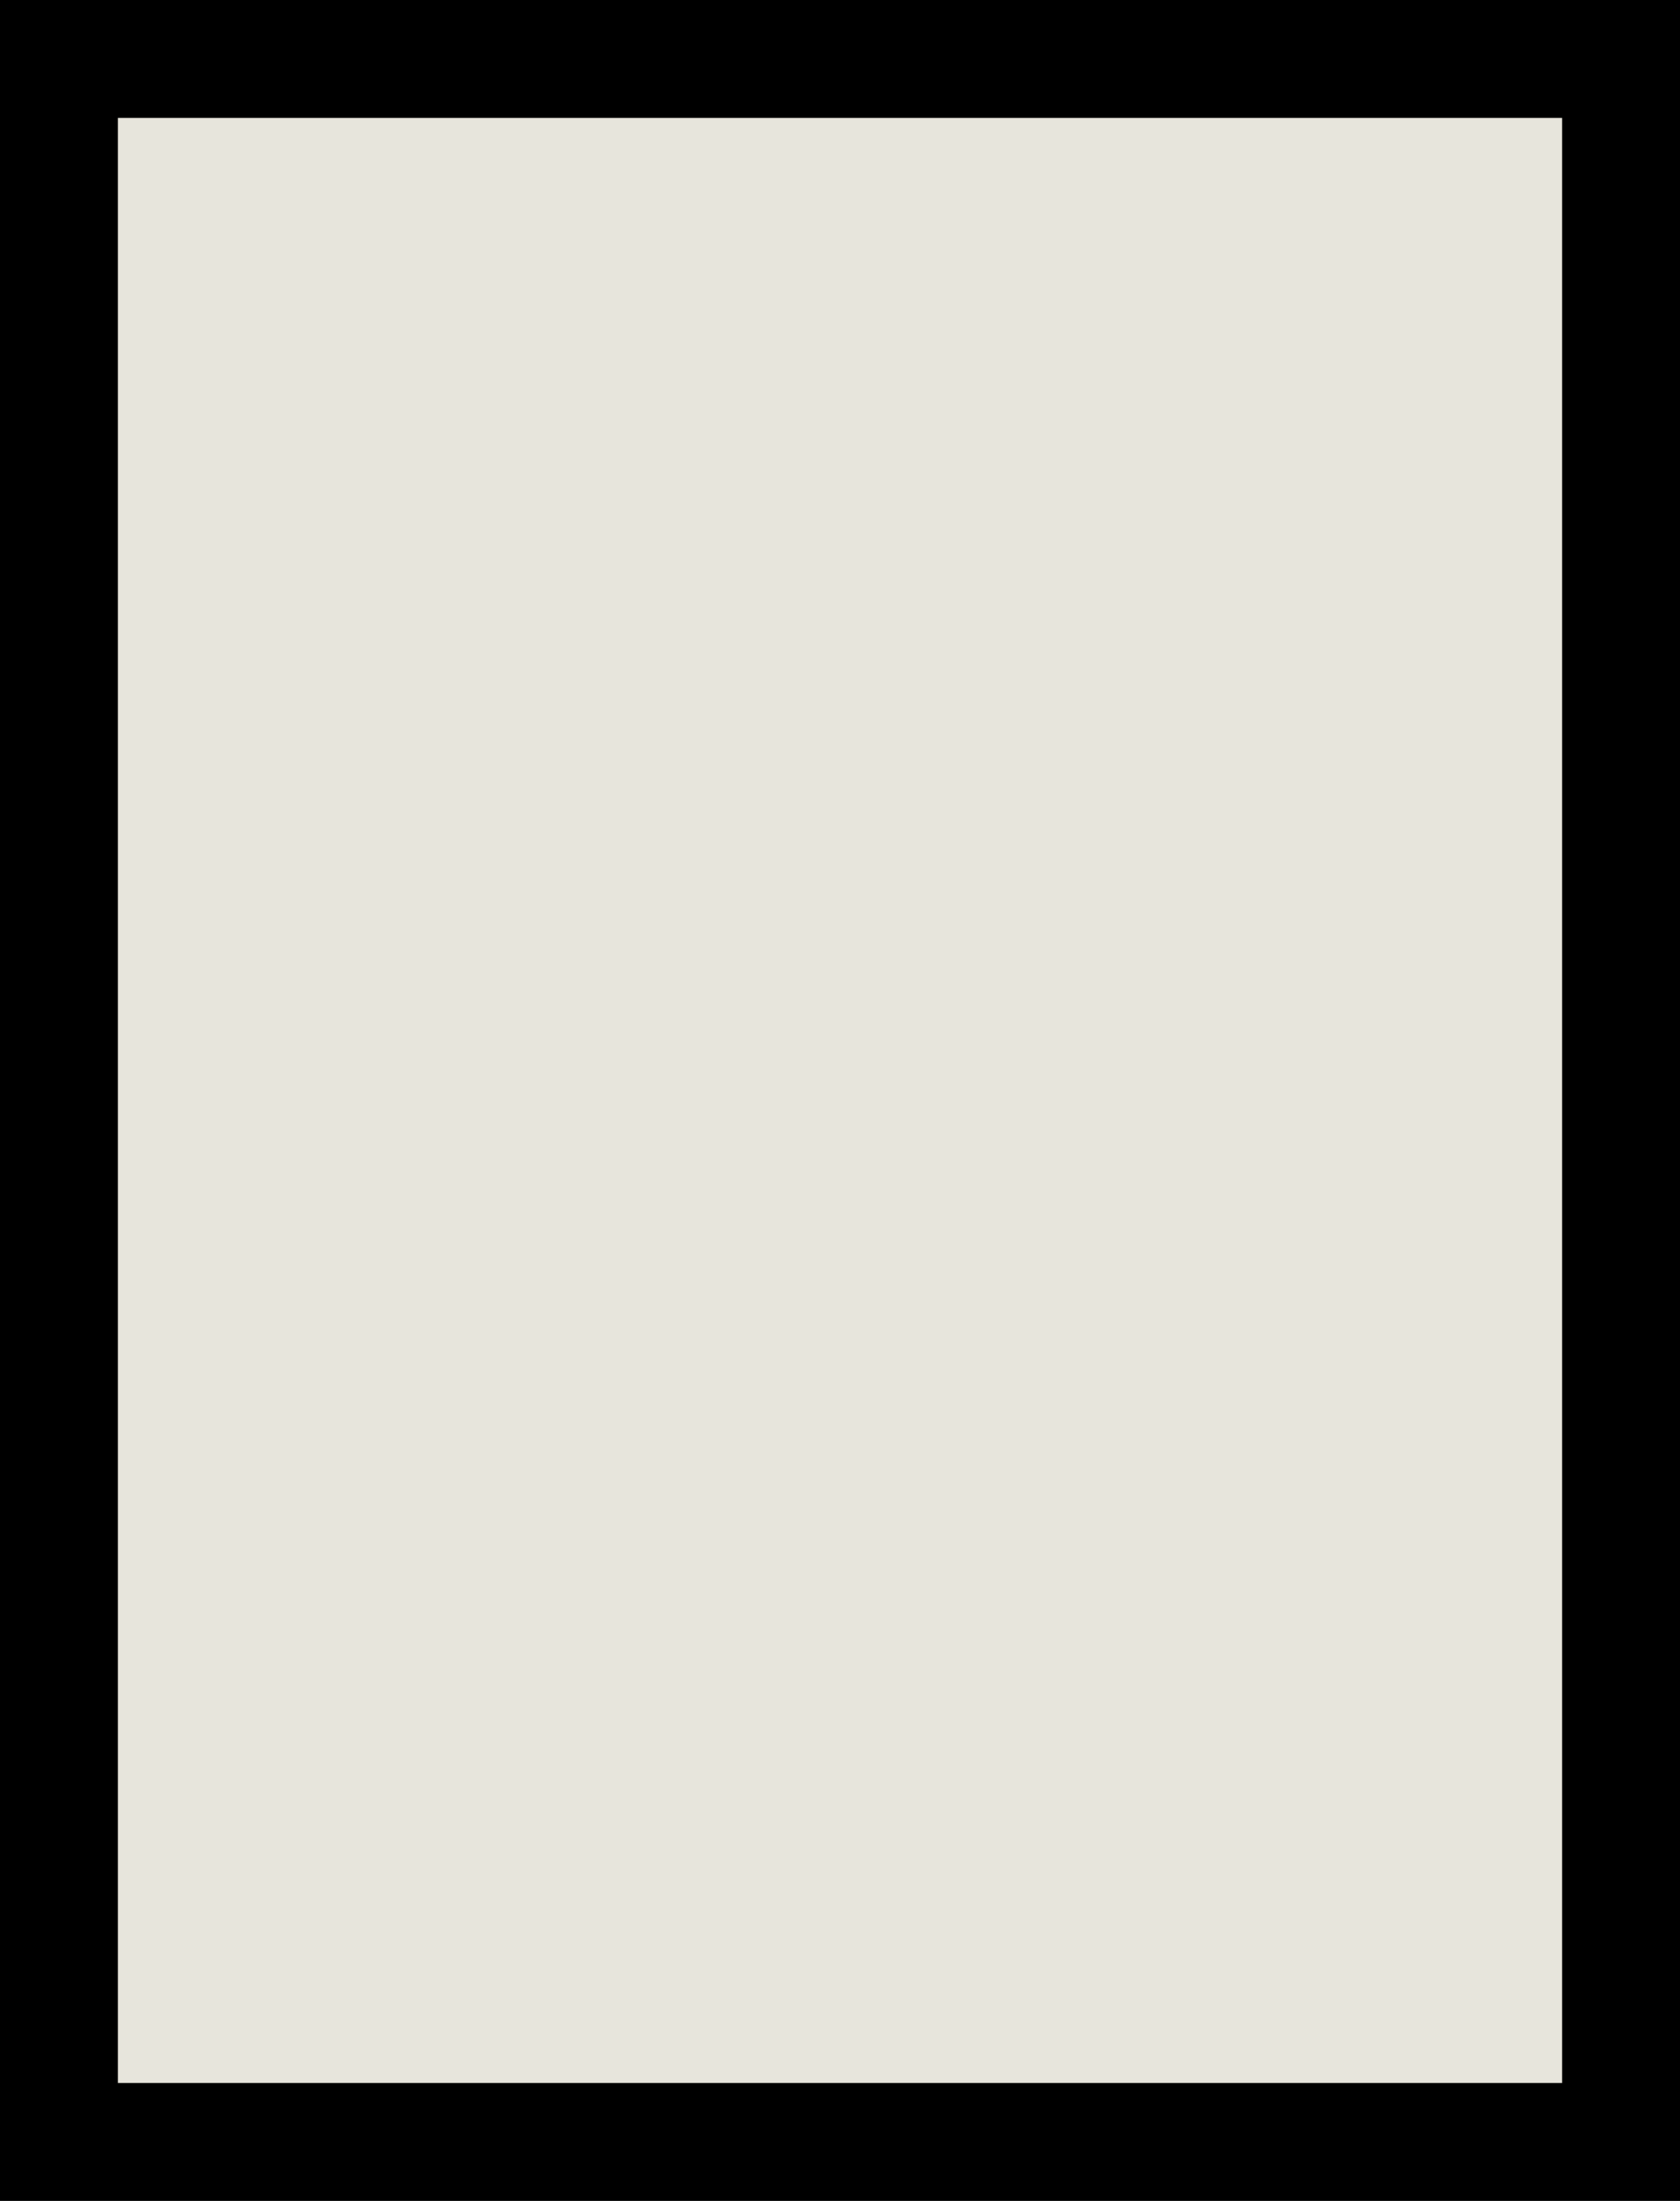
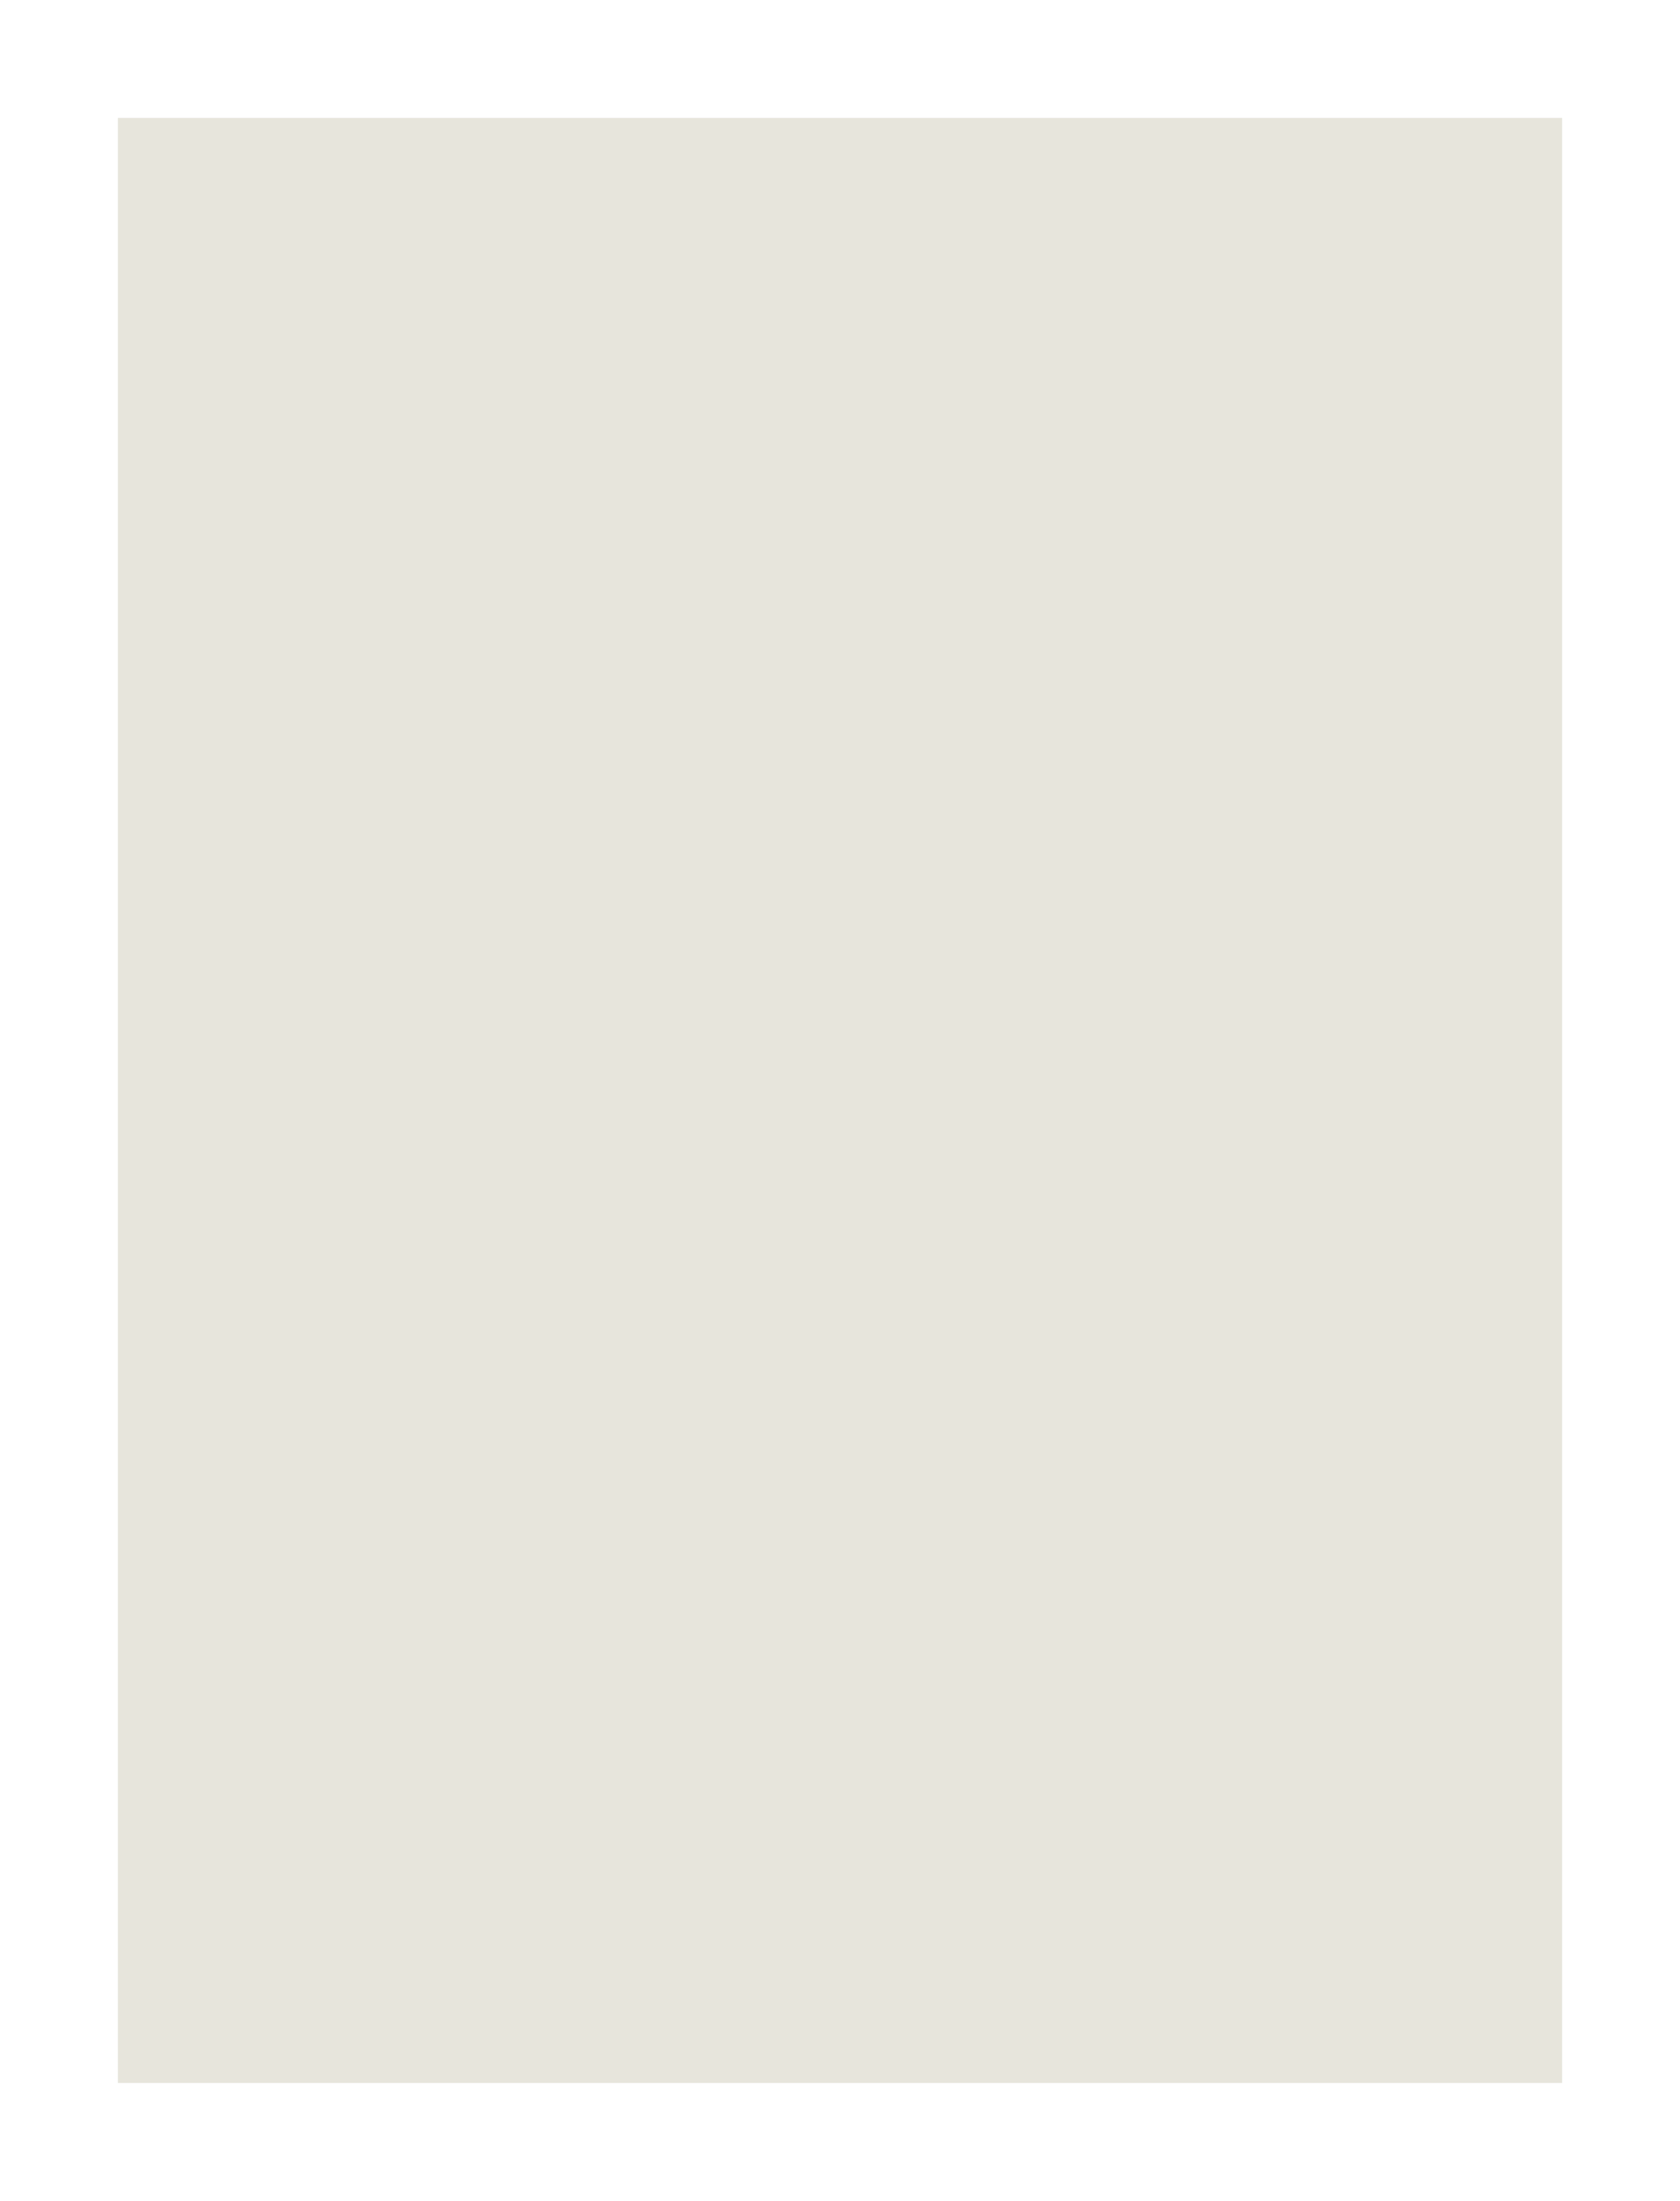
<svg xmlns="http://www.w3.org/2000/svg" version="1.0" width="100%" height="100%" viewBox="0 0 342 448" preserveAspectRatio="xMidYMid meet">
-   <rect width="342" height="448" fill="#000000" stroke="none" />
  <g transform="translate(0,448) scale(0.1,-0.1)" fill="#e7e5dc" stroke="none">
    <path d="M1710 4240 l-1470 0 0 -2000 0 -2000 1470 0 1470 0 0 2000 0 2000 -1470 0z" />
  </g>
</svg>